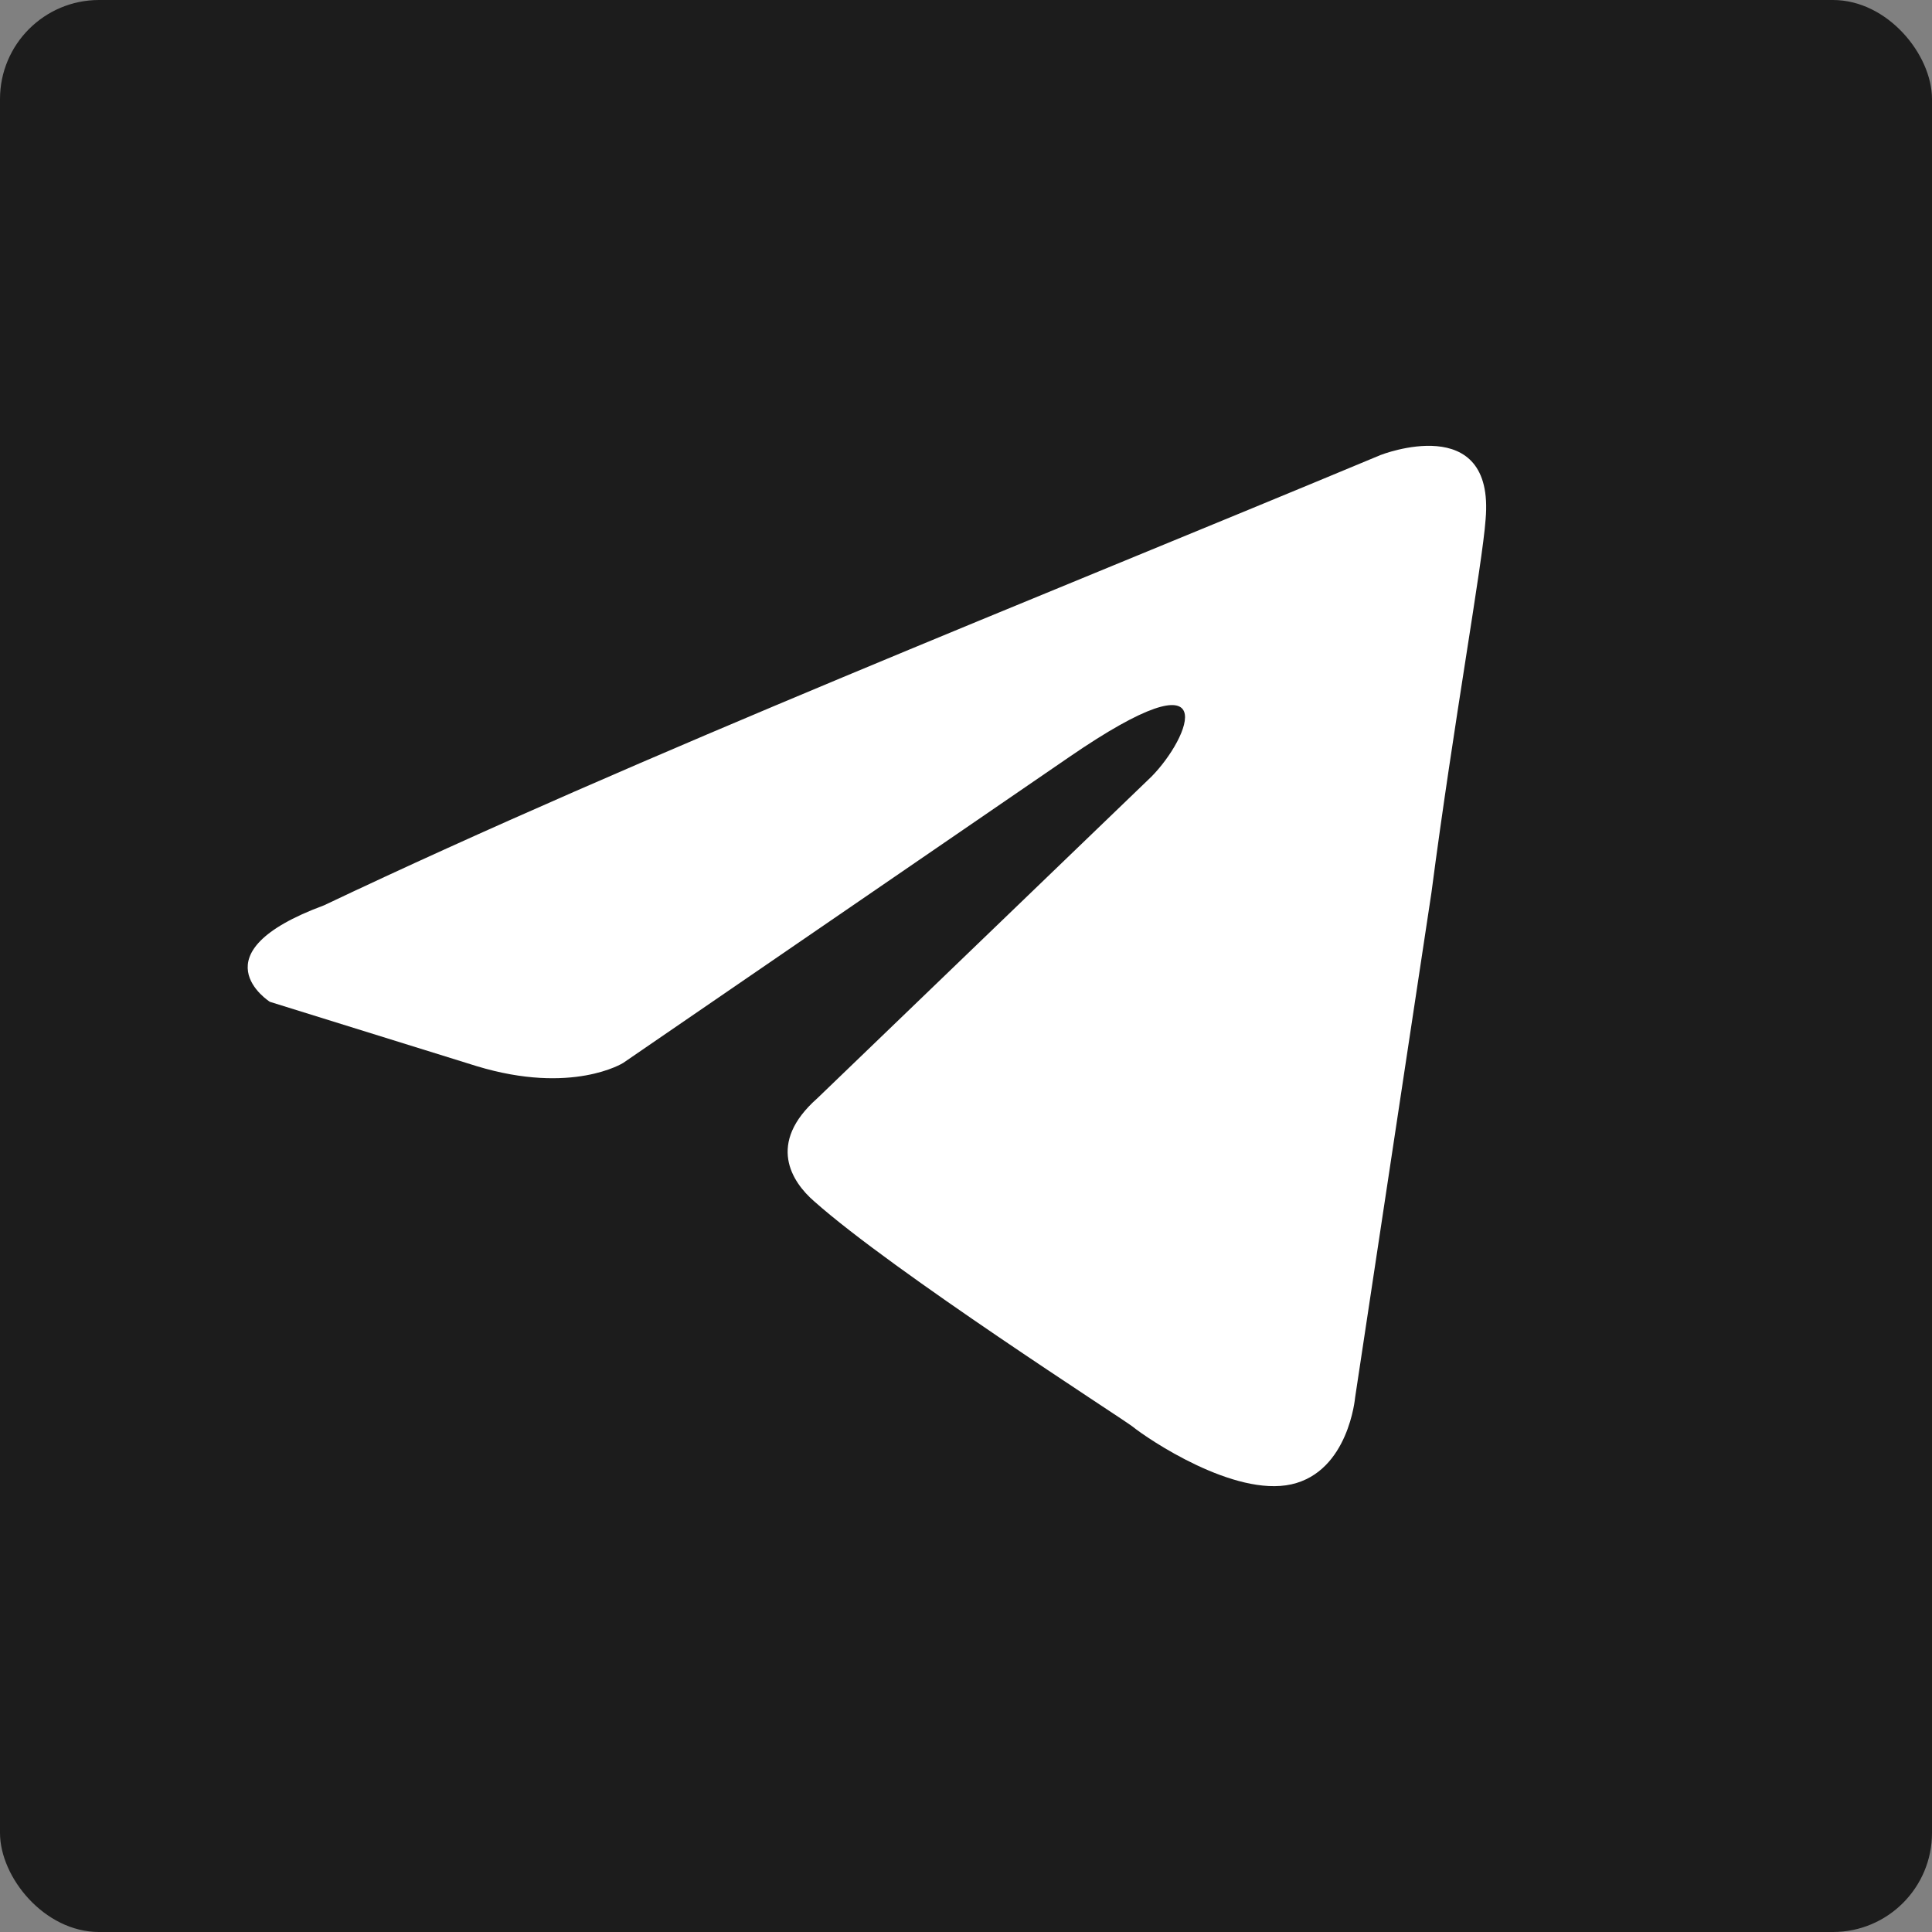
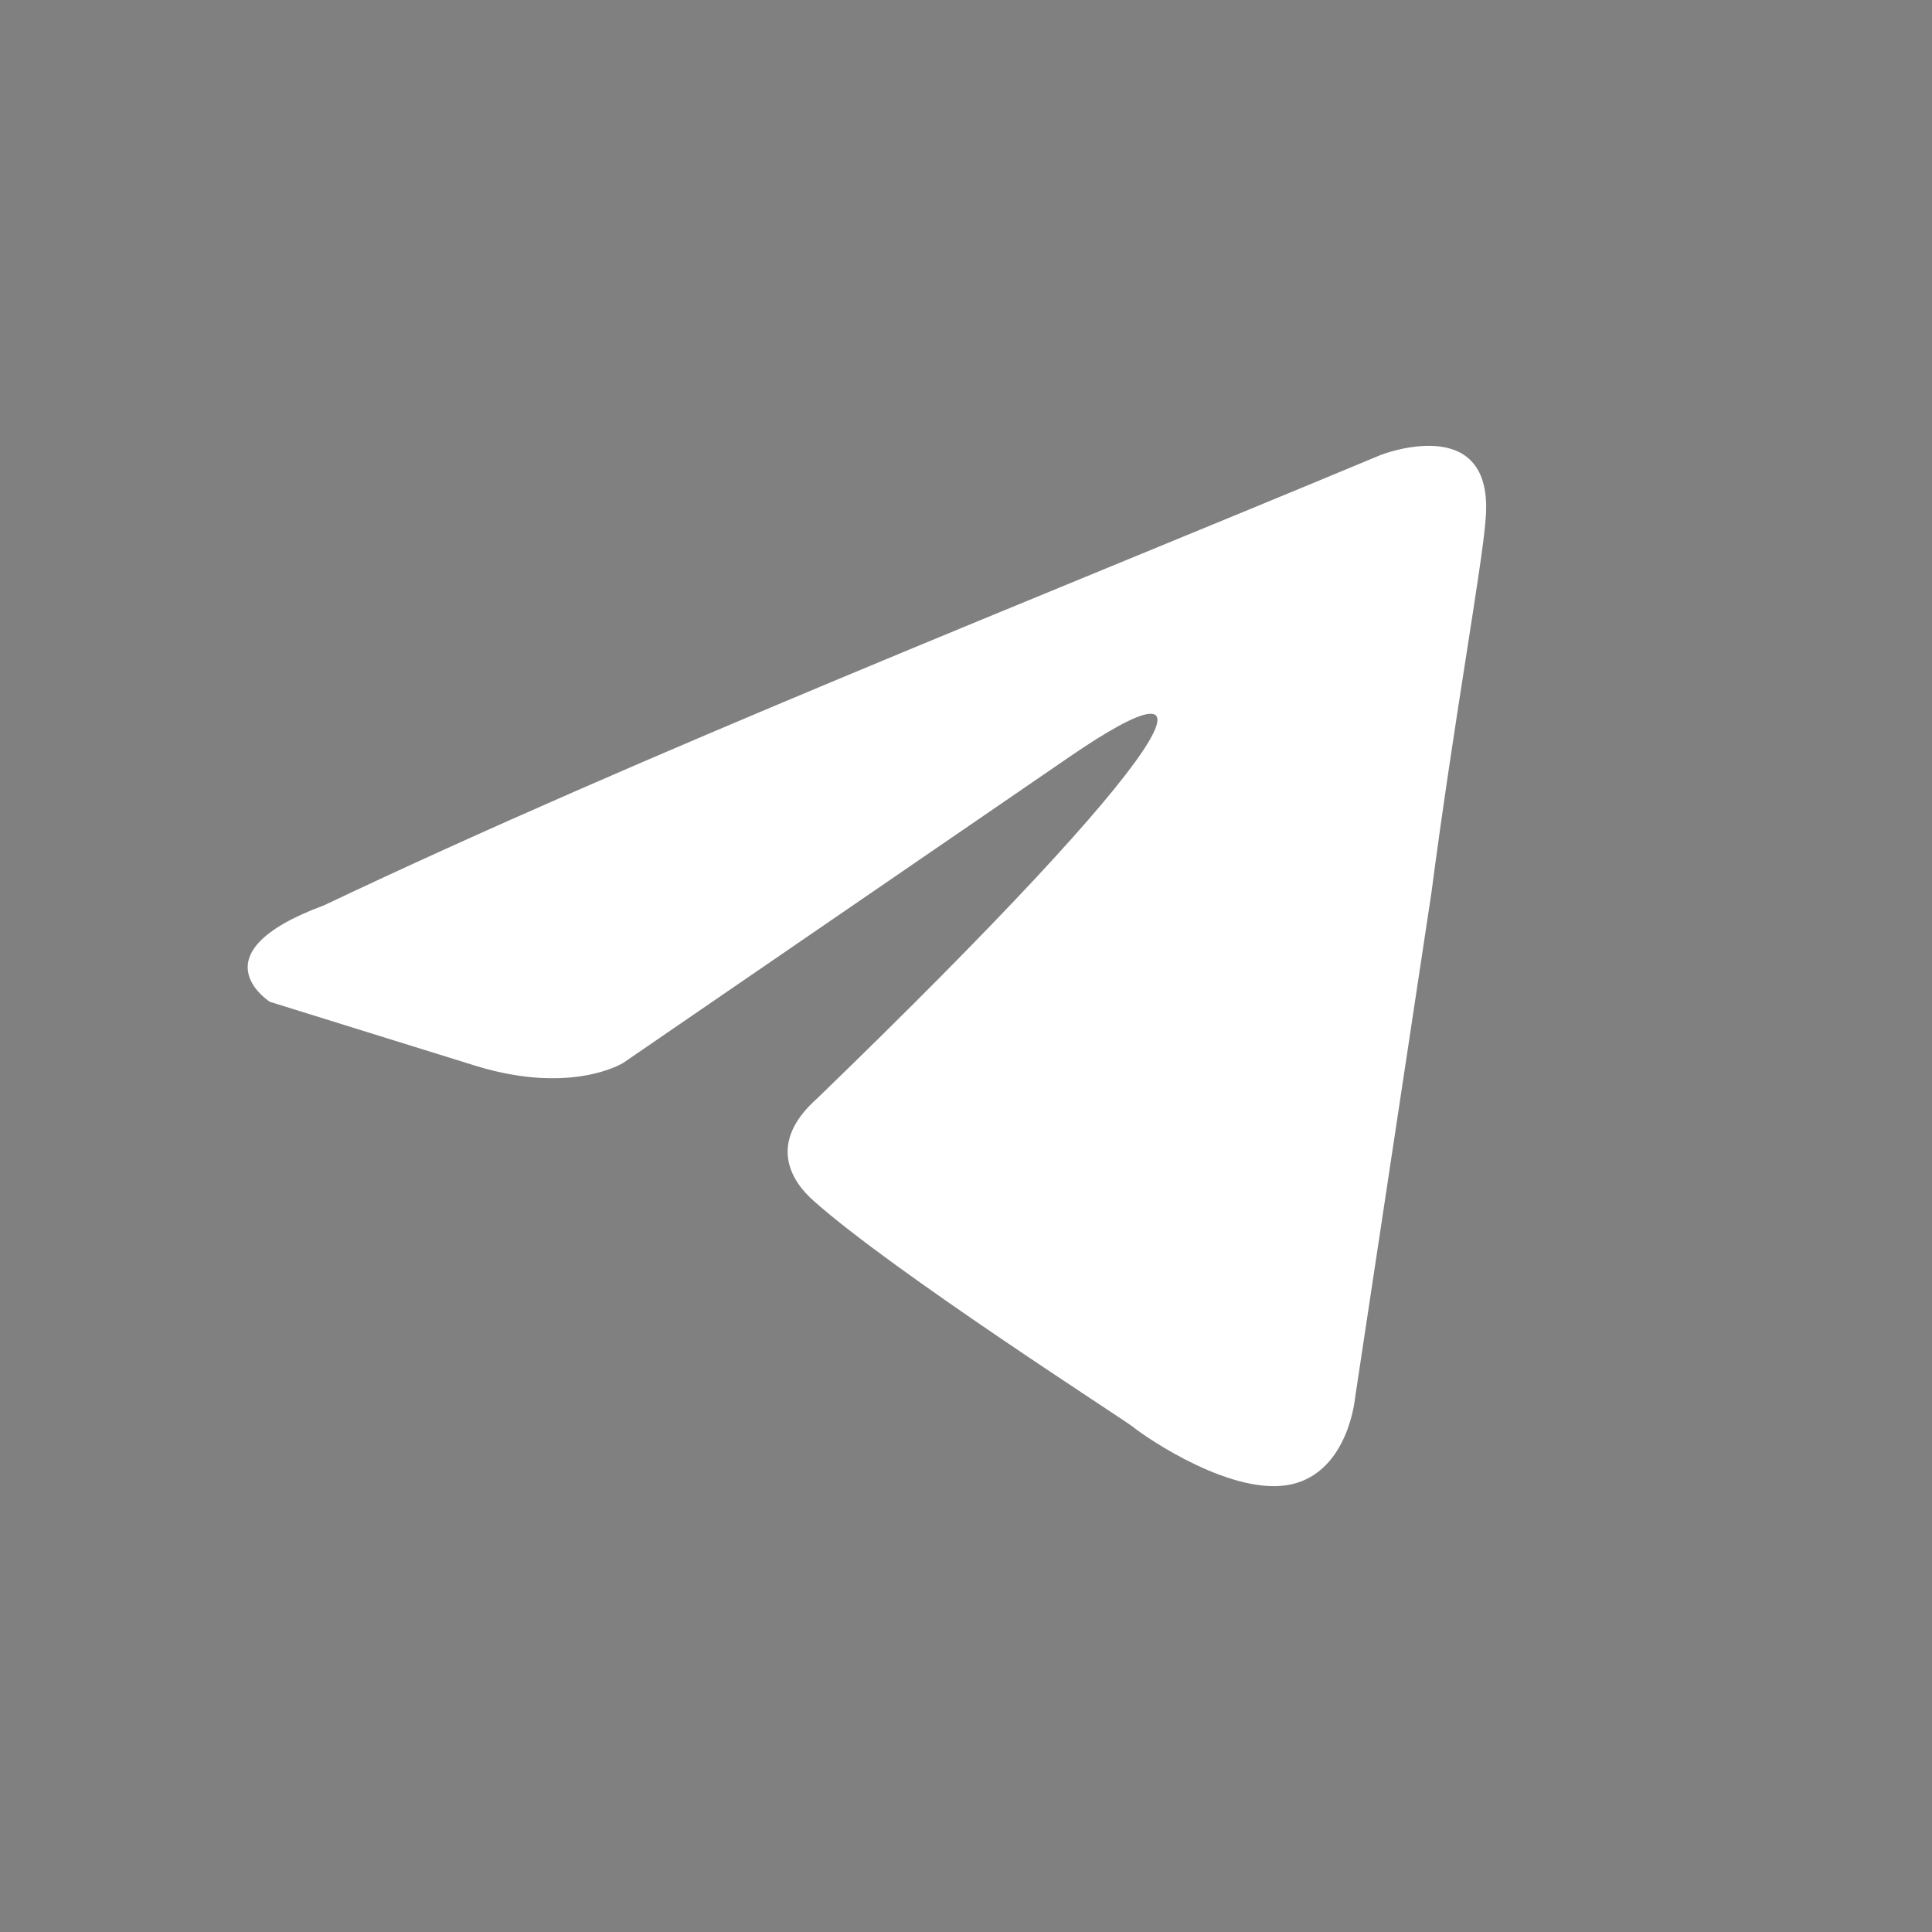
<svg xmlns="http://www.w3.org/2000/svg" width="39" height="39" viewBox="0 0 39 39" fill="none">
  <rect x="0" y="0" width="39" height="39" fill="#808080" stroke="none" />
-   <rect width="39" height="39" rx="2" fill="#1C1C1C" />
-   <path d="M27.869 9.185C27.869 9.185 30.181 8.276 29.989 10.484C29.924 11.393 29.346 14.575 28.896 18.016L27.355 28.209C27.355 28.209 27.226 29.703 26.07 29.963C24.913 30.222 23.179 29.054 22.858 28.794C22.601 28.599 18.04 25.677 16.434 24.249C15.984 23.859 15.47 23.08 16.498 22.171L23.243 15.678C24.014 14.899 24.785 13.081 21.573 15.289L12.579 21.457C12.579 21.457 11.551 22.106 9.624 21.522L5.448 20.223C5.448 20.223 3.907 19.249 6.541 18.275C12.965 15.224 20.866 12.107 27.869 9.185Z" fill="white" />
+   <path d="M27.869 9.185C27.869 9.185 30.181 8.276 29.989 10.484C29.924 11.393 29.346 14.575 28.896 18.016L27.355 28.209C27.355 28.209 27.226 29.703 26.07 29.963C24.913 30.222 23.179 29.054 22.858 28.794C22.601 28.599 18.04 25.677 16.434 24.249C15.984 23.859 15.47 23.08 16.498 22.171C24.014 14.899 24.785 13.081 21.573 15.289L12.579 21.457C12.579 21.457 11.551 22.106 9.624 21.522L5.448 20.223C5.448 20.223 3.907 19.249 6.541 18.275C12.965 15.224 20.866 12.107 27.869 9.185Z" fill="white" />
</svg>